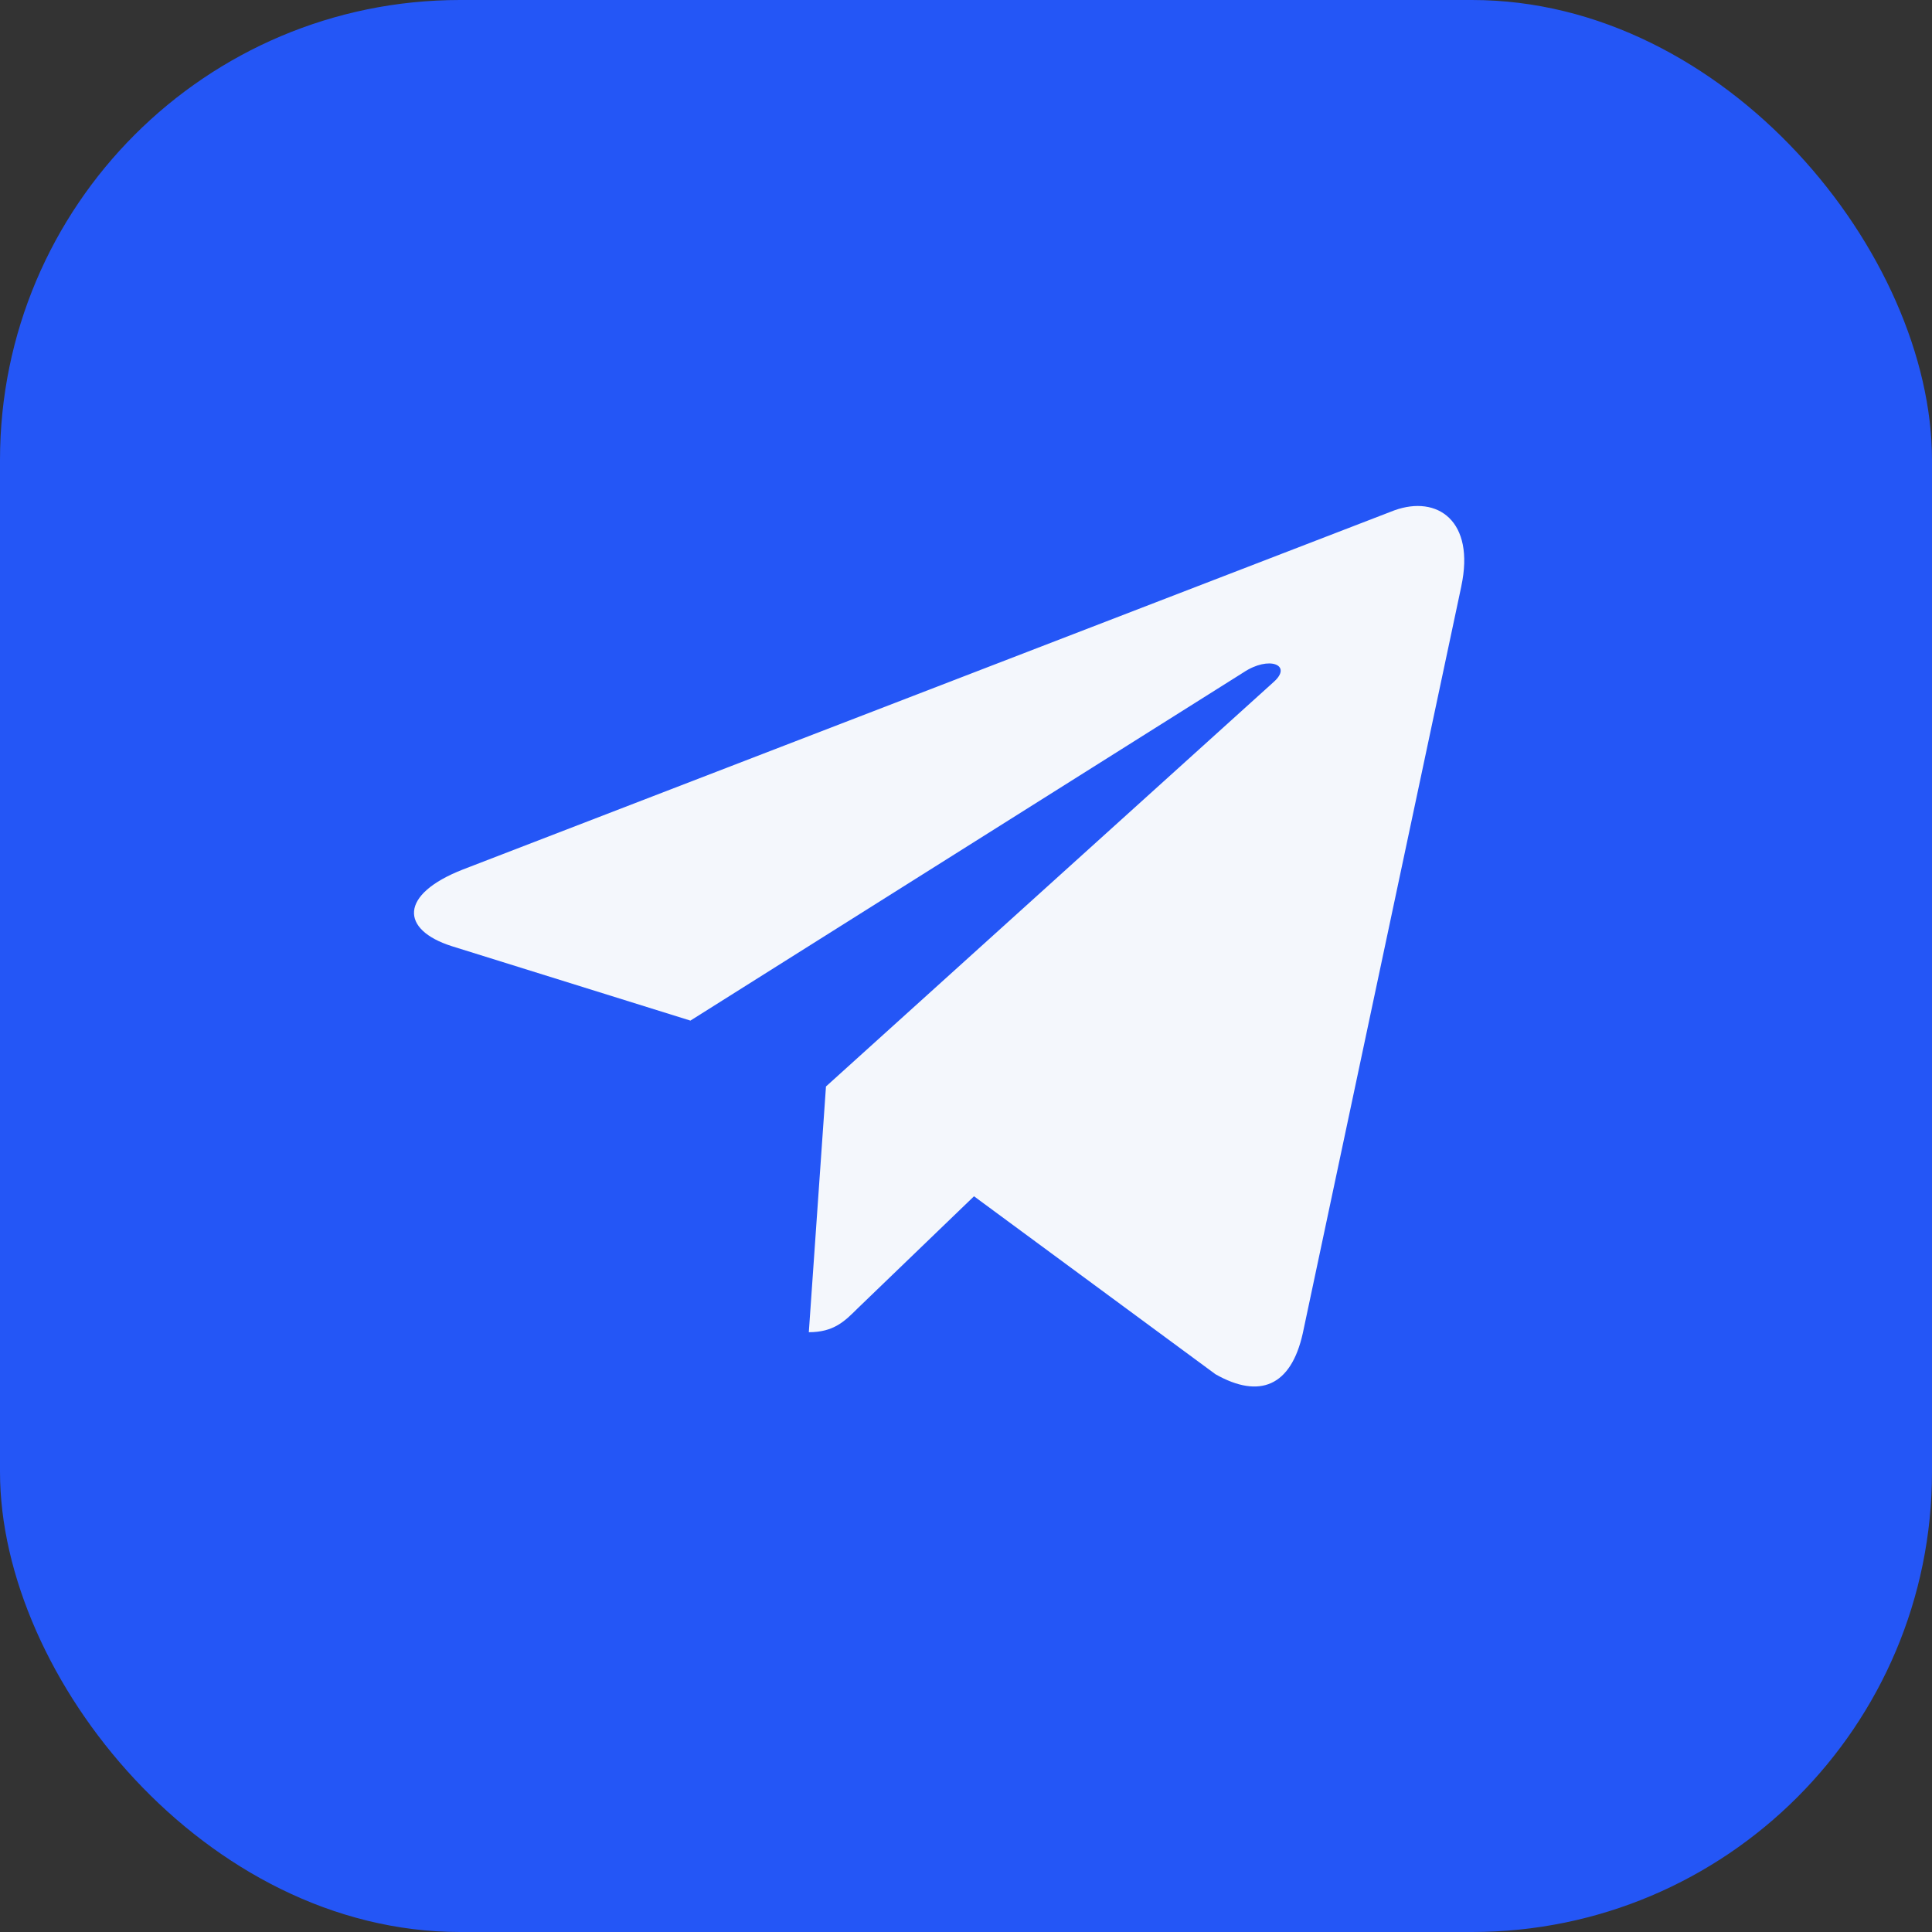
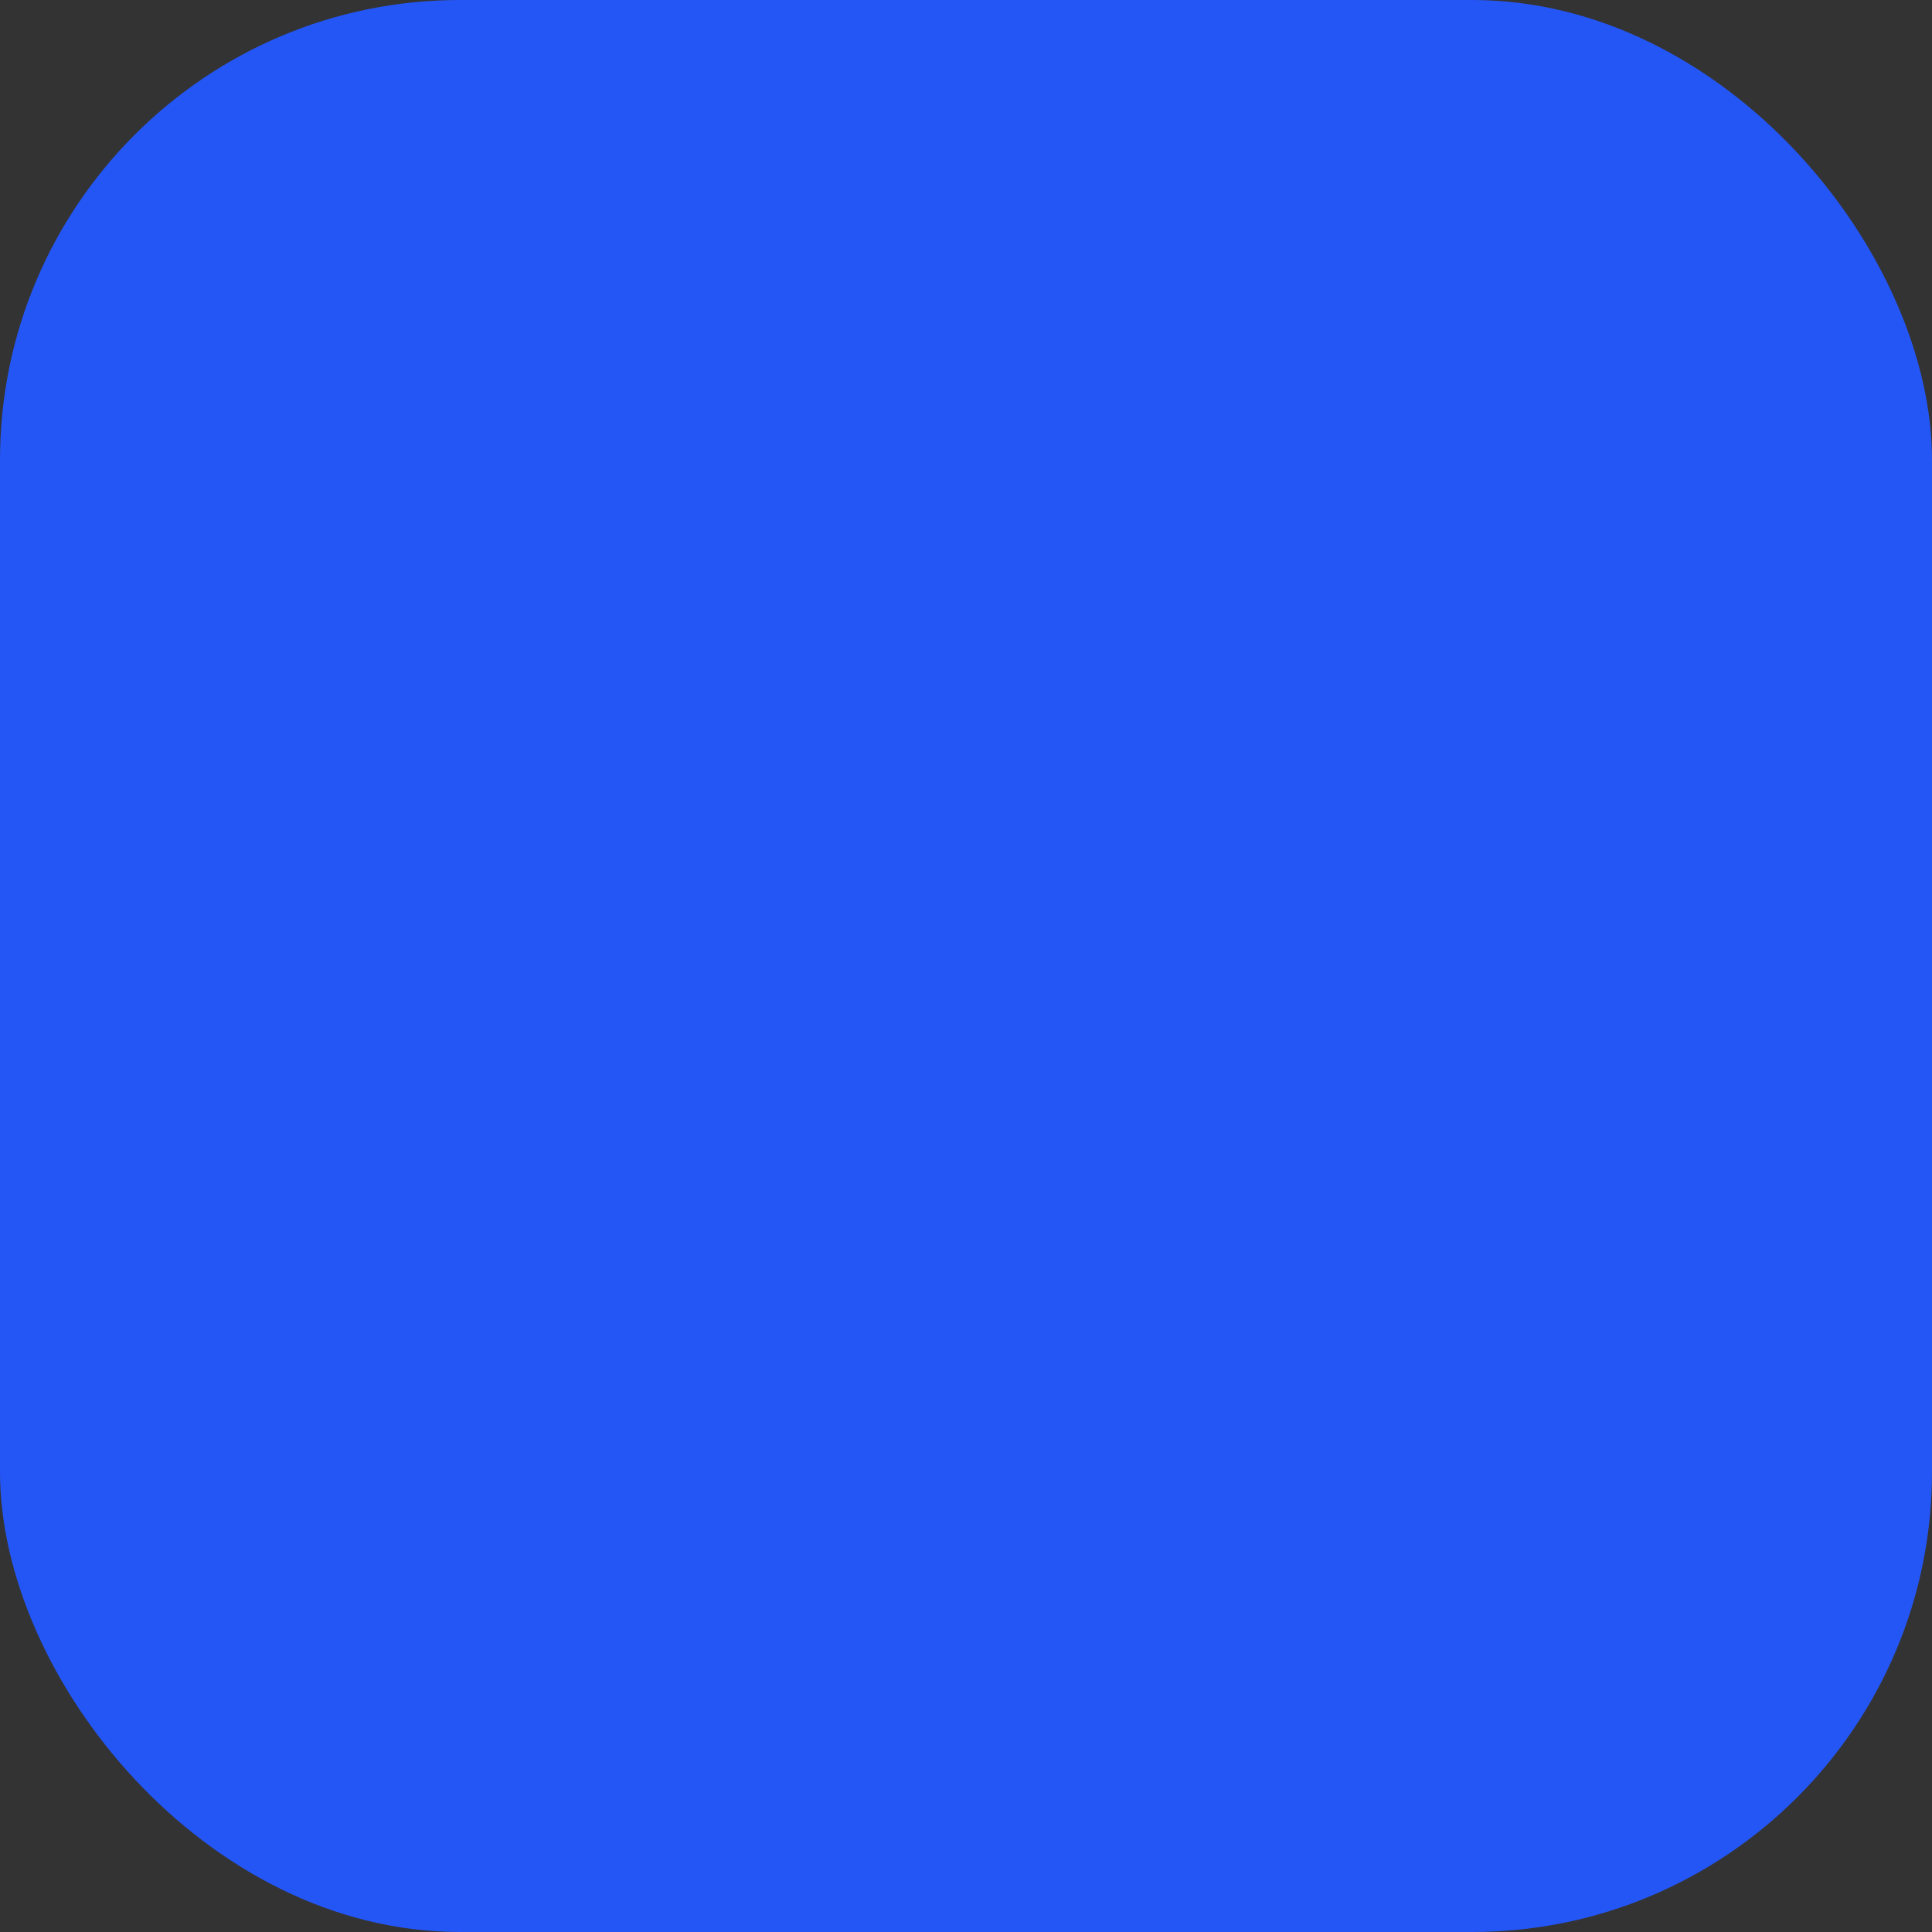
<svg xmlns="http://www.w3.org/2000/svg" width="42" height="42" viewBox="0 0 42 42" fill="none">
  <rect x="0" y="0" width="42" height="42" fill="#333333" stroke="none" />
  <rect width="42" height="42" rx="10" fill="#2456F6" />
-   <path d="M10.063 18.902L30.311 11.095C31.25 10.756 32.071 11.325 31.767 12.746L31.768 12.744L28.321 28.986C28.065 30.137 27.381 30.417 26.424 29.875L21.174 26.006L18.642 28.445C18.361 28.725 18.125 28.961 17.583 28.961L17.956 23.619L27.686 14.828C28.109 14.456 27.591 14.246 27.033 14.617L15.009 22.187L9.825 20.57C8.7 20.213 8.675 19.445 10.063 18.902Z" fill="#F4F7FC" />
</svg>